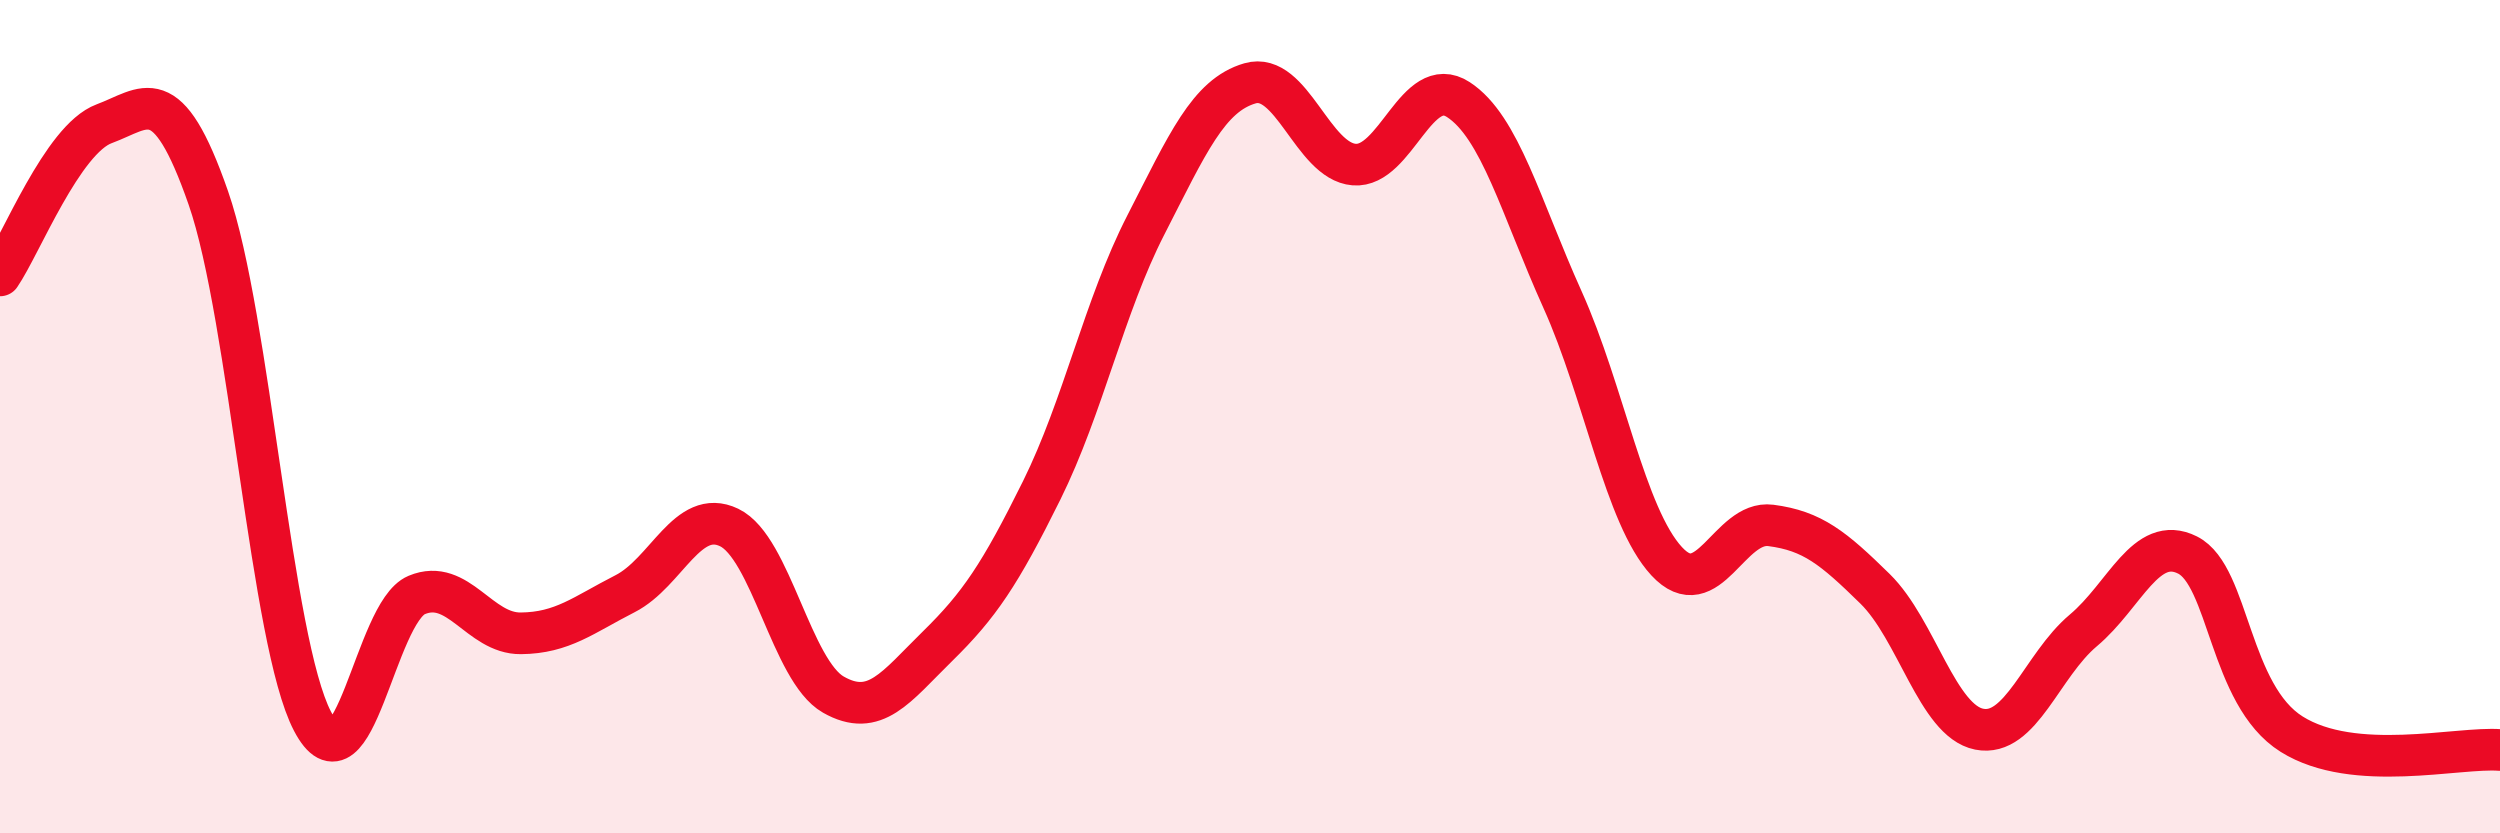
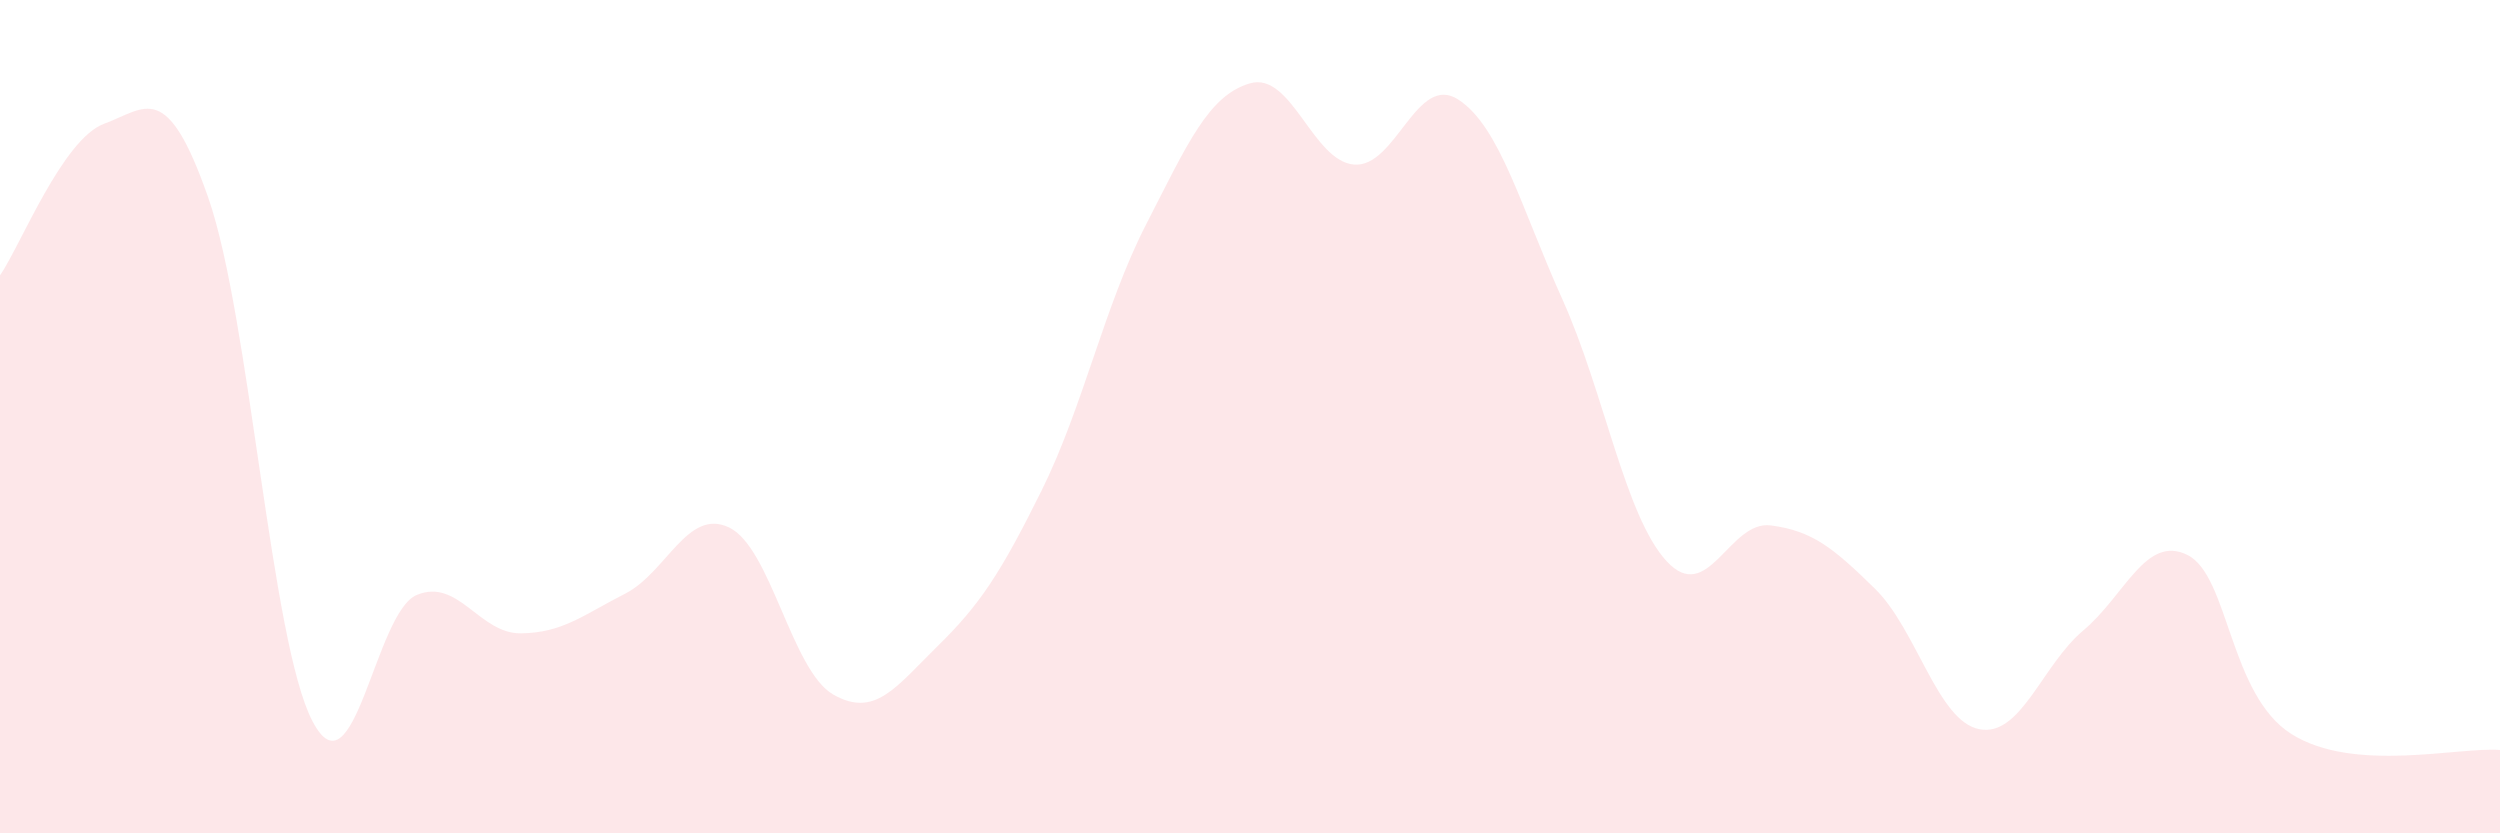
<svg xmlns="http://www.w3.org/2000/svg" width="60" height="20" viewBox="0 0 60 20">
  <path d="M 0,6.61 C 0.5,5.88 1.5,3.34 2.5,2.97 C 3.5,2.6 4,1.88 5,4.75 C 6,7.62 6.5,15.4 7.5,17.31 C 8.5,19.22 9,14.7 10,14.28 C 11,13.86 11.5,15.21 12.5,15.2 C 13.5,15.19 14,14.76 15,14.25 C 16,13.74 16.5,12.18 17.5,12.66 C 18.5,13.14 19,16.1 20,16.67 C 21,17.24 21.5,16.49 22.5,15.51 C 23.5,14.53 24,13.79 25,11.77 C 26,9.75 26.5,7.35 27.5,5.4 C 28.5,3.45 29,2.29 30,2 C 31,1.71 31.5,3.87 32.5,3.95 C 33.5,4.03 34,1.74 35,2.39 C 36,3.04 36.5,4.97 37.5,7.19 C 38.5,9.41 39,12.39 40,13.47 C 41,14.55 41.5,12.48 42.5,12.61 C 43.5,12.74 44,13.15 45,14.13 C 46,15.11 46.5,17.3 47.5,17.5 C 48.5,17.7 49,15.97 50,15.13 C 51,14.29 51.5,12.82 52.5,13.32 C 53.5,13.82 53.5,16.68 55,17.62 C 56.5,18.56 59,17.92 60,18L60 20L0 20Z" fill="#EB0A25" opacity="0.1" stroke-linecap="round" stroke-linejoin="round" />
-   <path d="M 0,6.61 C 0.5,5.88 1.5,3.34 2.5,2.97 C 3.5,2.6 4,1.88 5,4.75 C 6,7.62 6.5,15.4 7.5,17.31 C 8.5,19.22 9,14.7 10,14.28 C 11,13.86 11.5,15.21 12.5,15.2 C 13.5,15.19 14,14.76 15,14.25 C 16,13.74 16.5,12.18 17.5,12.66 C 18.5,13.14 19,16.1 20,16.67 C 21,17.24 21.5,16.49 22.5,15.51 C 23.5,14.53 24,13.79 25,11.77 C 26,9.75 26.5,7.35 27.5,5.4 C 28.5,3.45 29,2.29 30,2 C 31,1.71 31.5,3.87 32.5,3.95 C 33.5,4.03 34,1.74 35,2.39 C 36,3.04 36.5,4.97 37.5,7.19 C 38.5,9.41 39,12.39 40,13.47 C 41,14.55 41.5,12.48 42.5,12.61 C 43.5,12.74 44,13.15 45,14.13 C 46,15.11 46.5,17.3 47.5,17.5 C 48.5,17.7 49,15.97 50,15.13 C 51,14.29 51.5,12.82 52.5,13.32 C 53.5,13.82 53.5,16.68 55,17.62 C 56.5,18.56 59,17.92 60,18" stroke="#EB0A25" stroke-width="1" fill="none" stroke-linecap="round" stroke-linejoin="round" />
</svg>